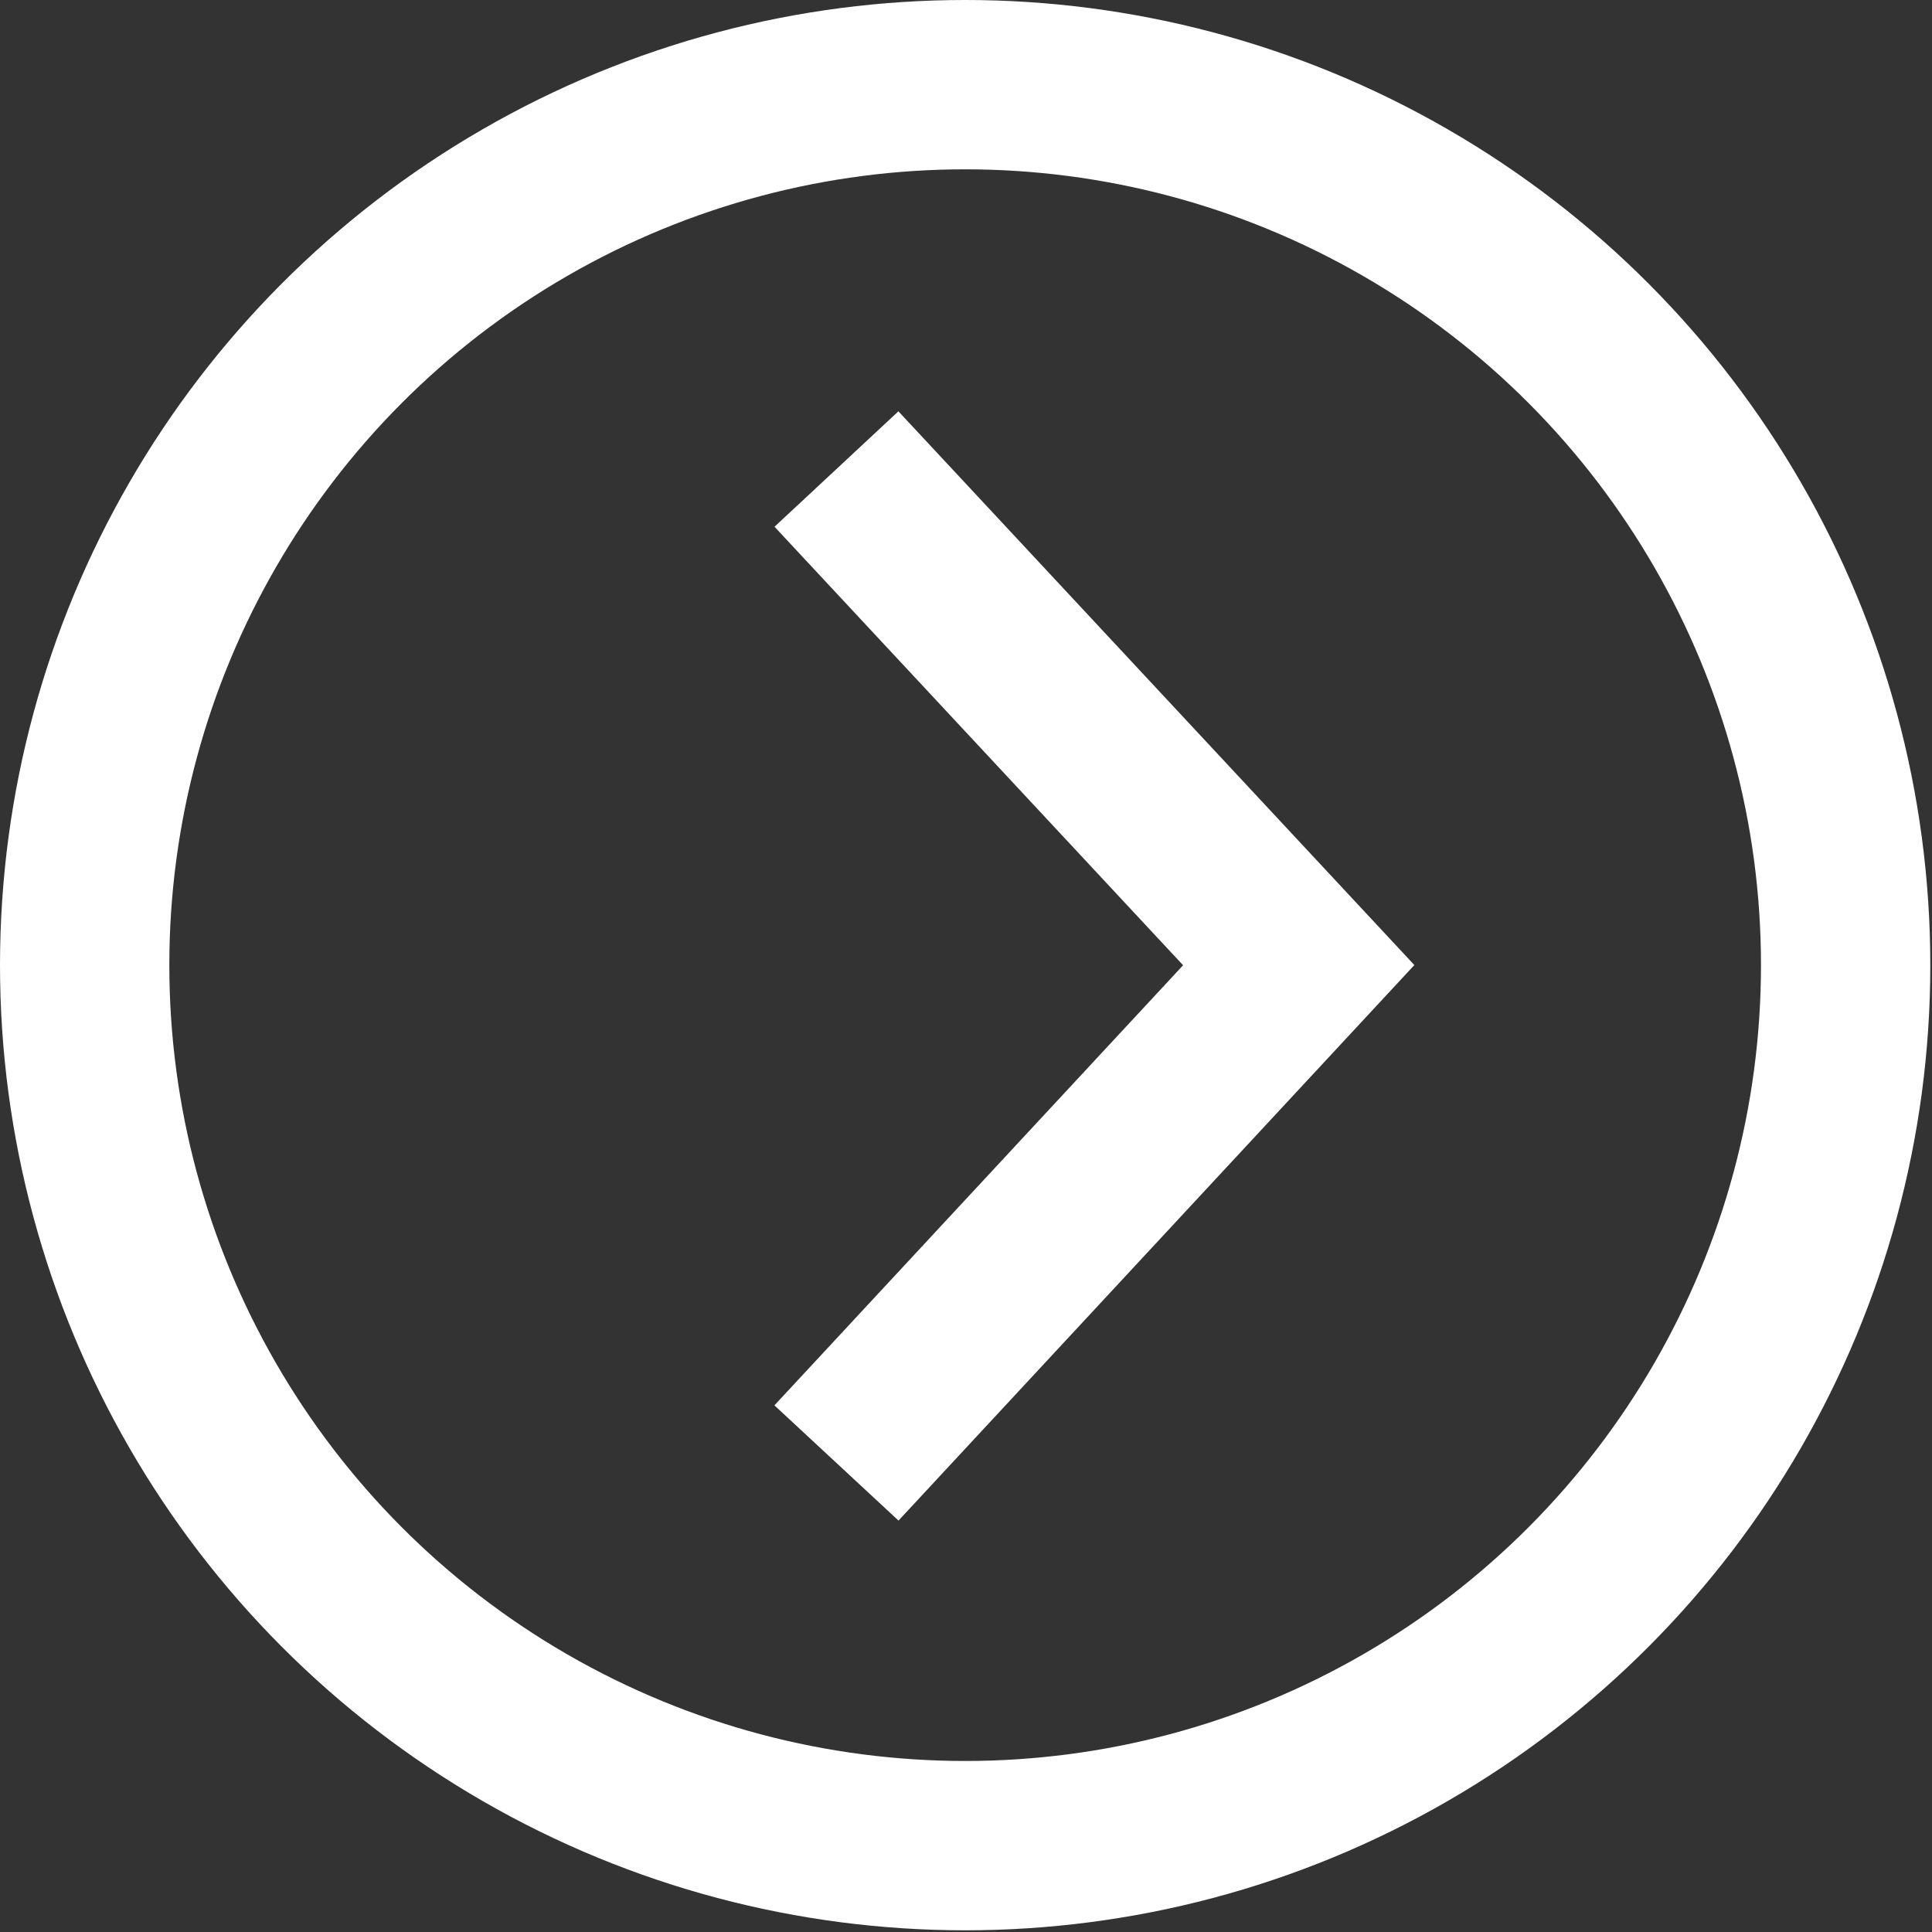
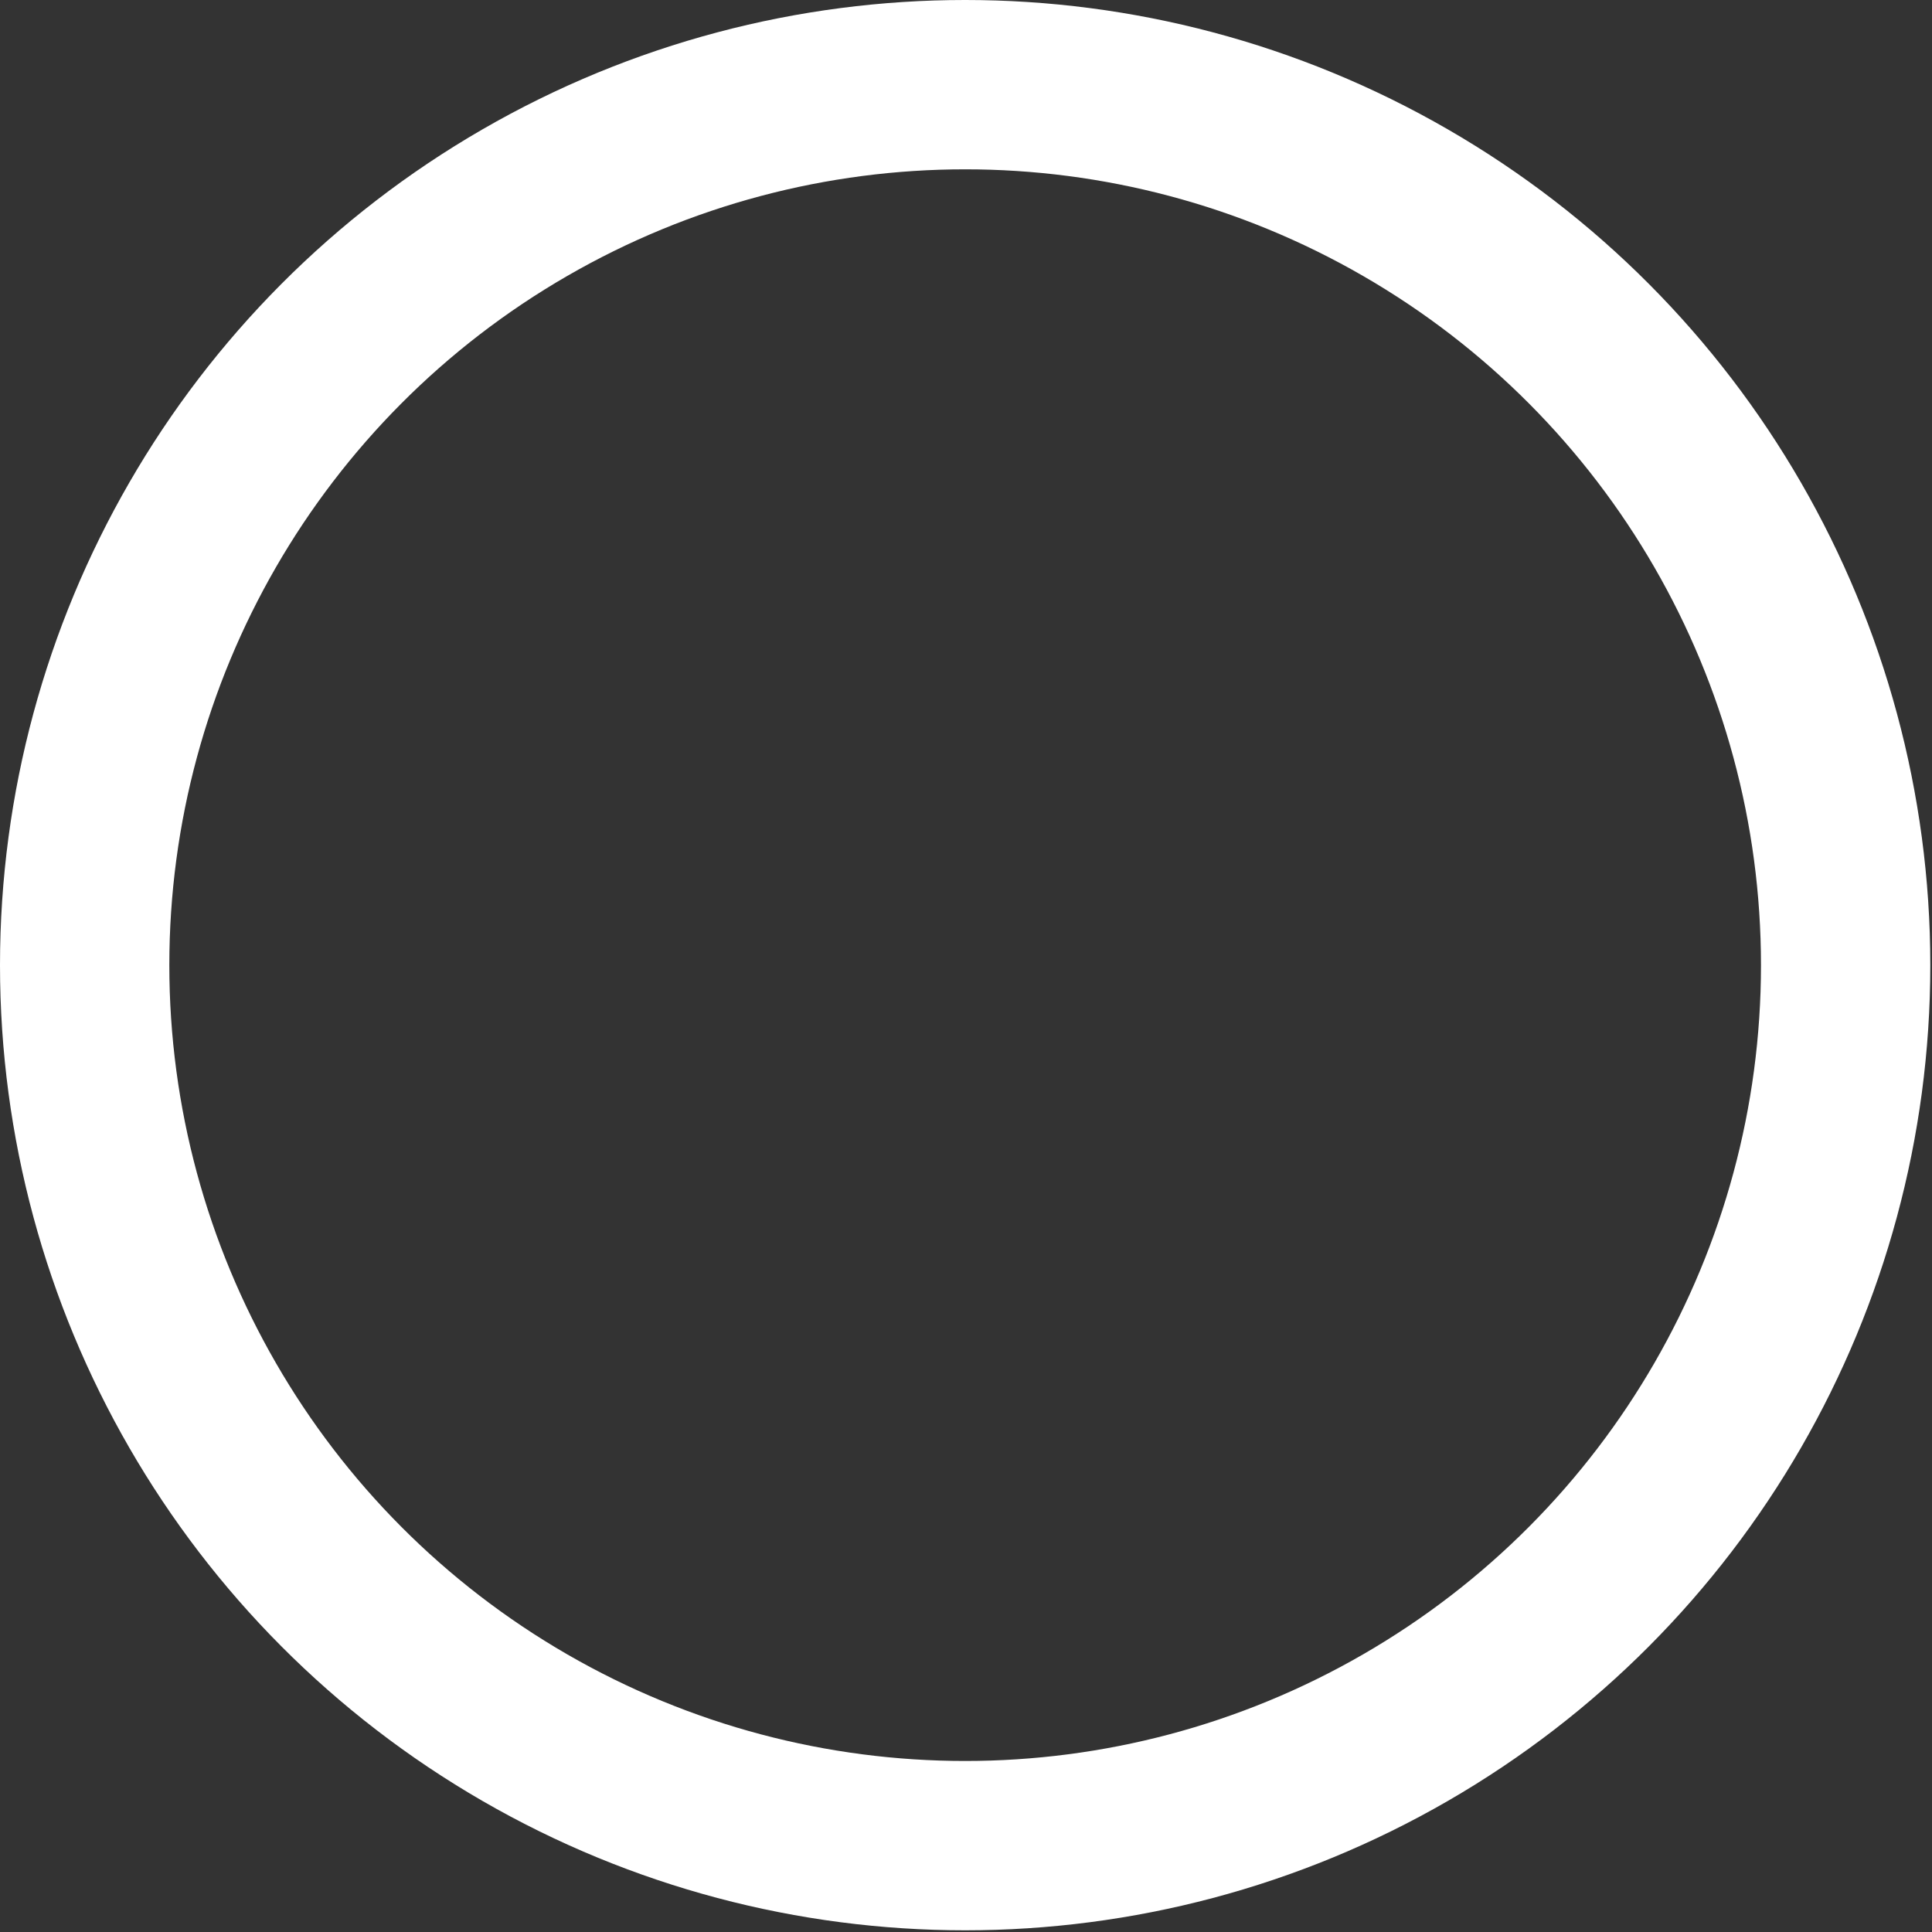
<svg xmlns="http://www.w3.org/2000/svg" viewBox="0 0 11.41 11.41">
  <rect x="0" y="0" width="11.41" height="11.41" fill="#333333" stroke="none" />
  <defs>
    <style>.cls-1{fill:none;stroke:#fff;stroke-miterlimit:10;}</style>
  </defs>
  <title>arrow-white</title>
  <g id="Layer_2" data-name="Layer 2">
    <g id="レイヤー_1" data-name="レイヤー 1">
      <circle class="cls-1" cx="5.7" cy="5.7" r="5.2" />
-       <polyline class="cls-1" points="4.94 8.64 7.67 5.7 4.94 2.77" />
    </g>
  </g>
</svg>